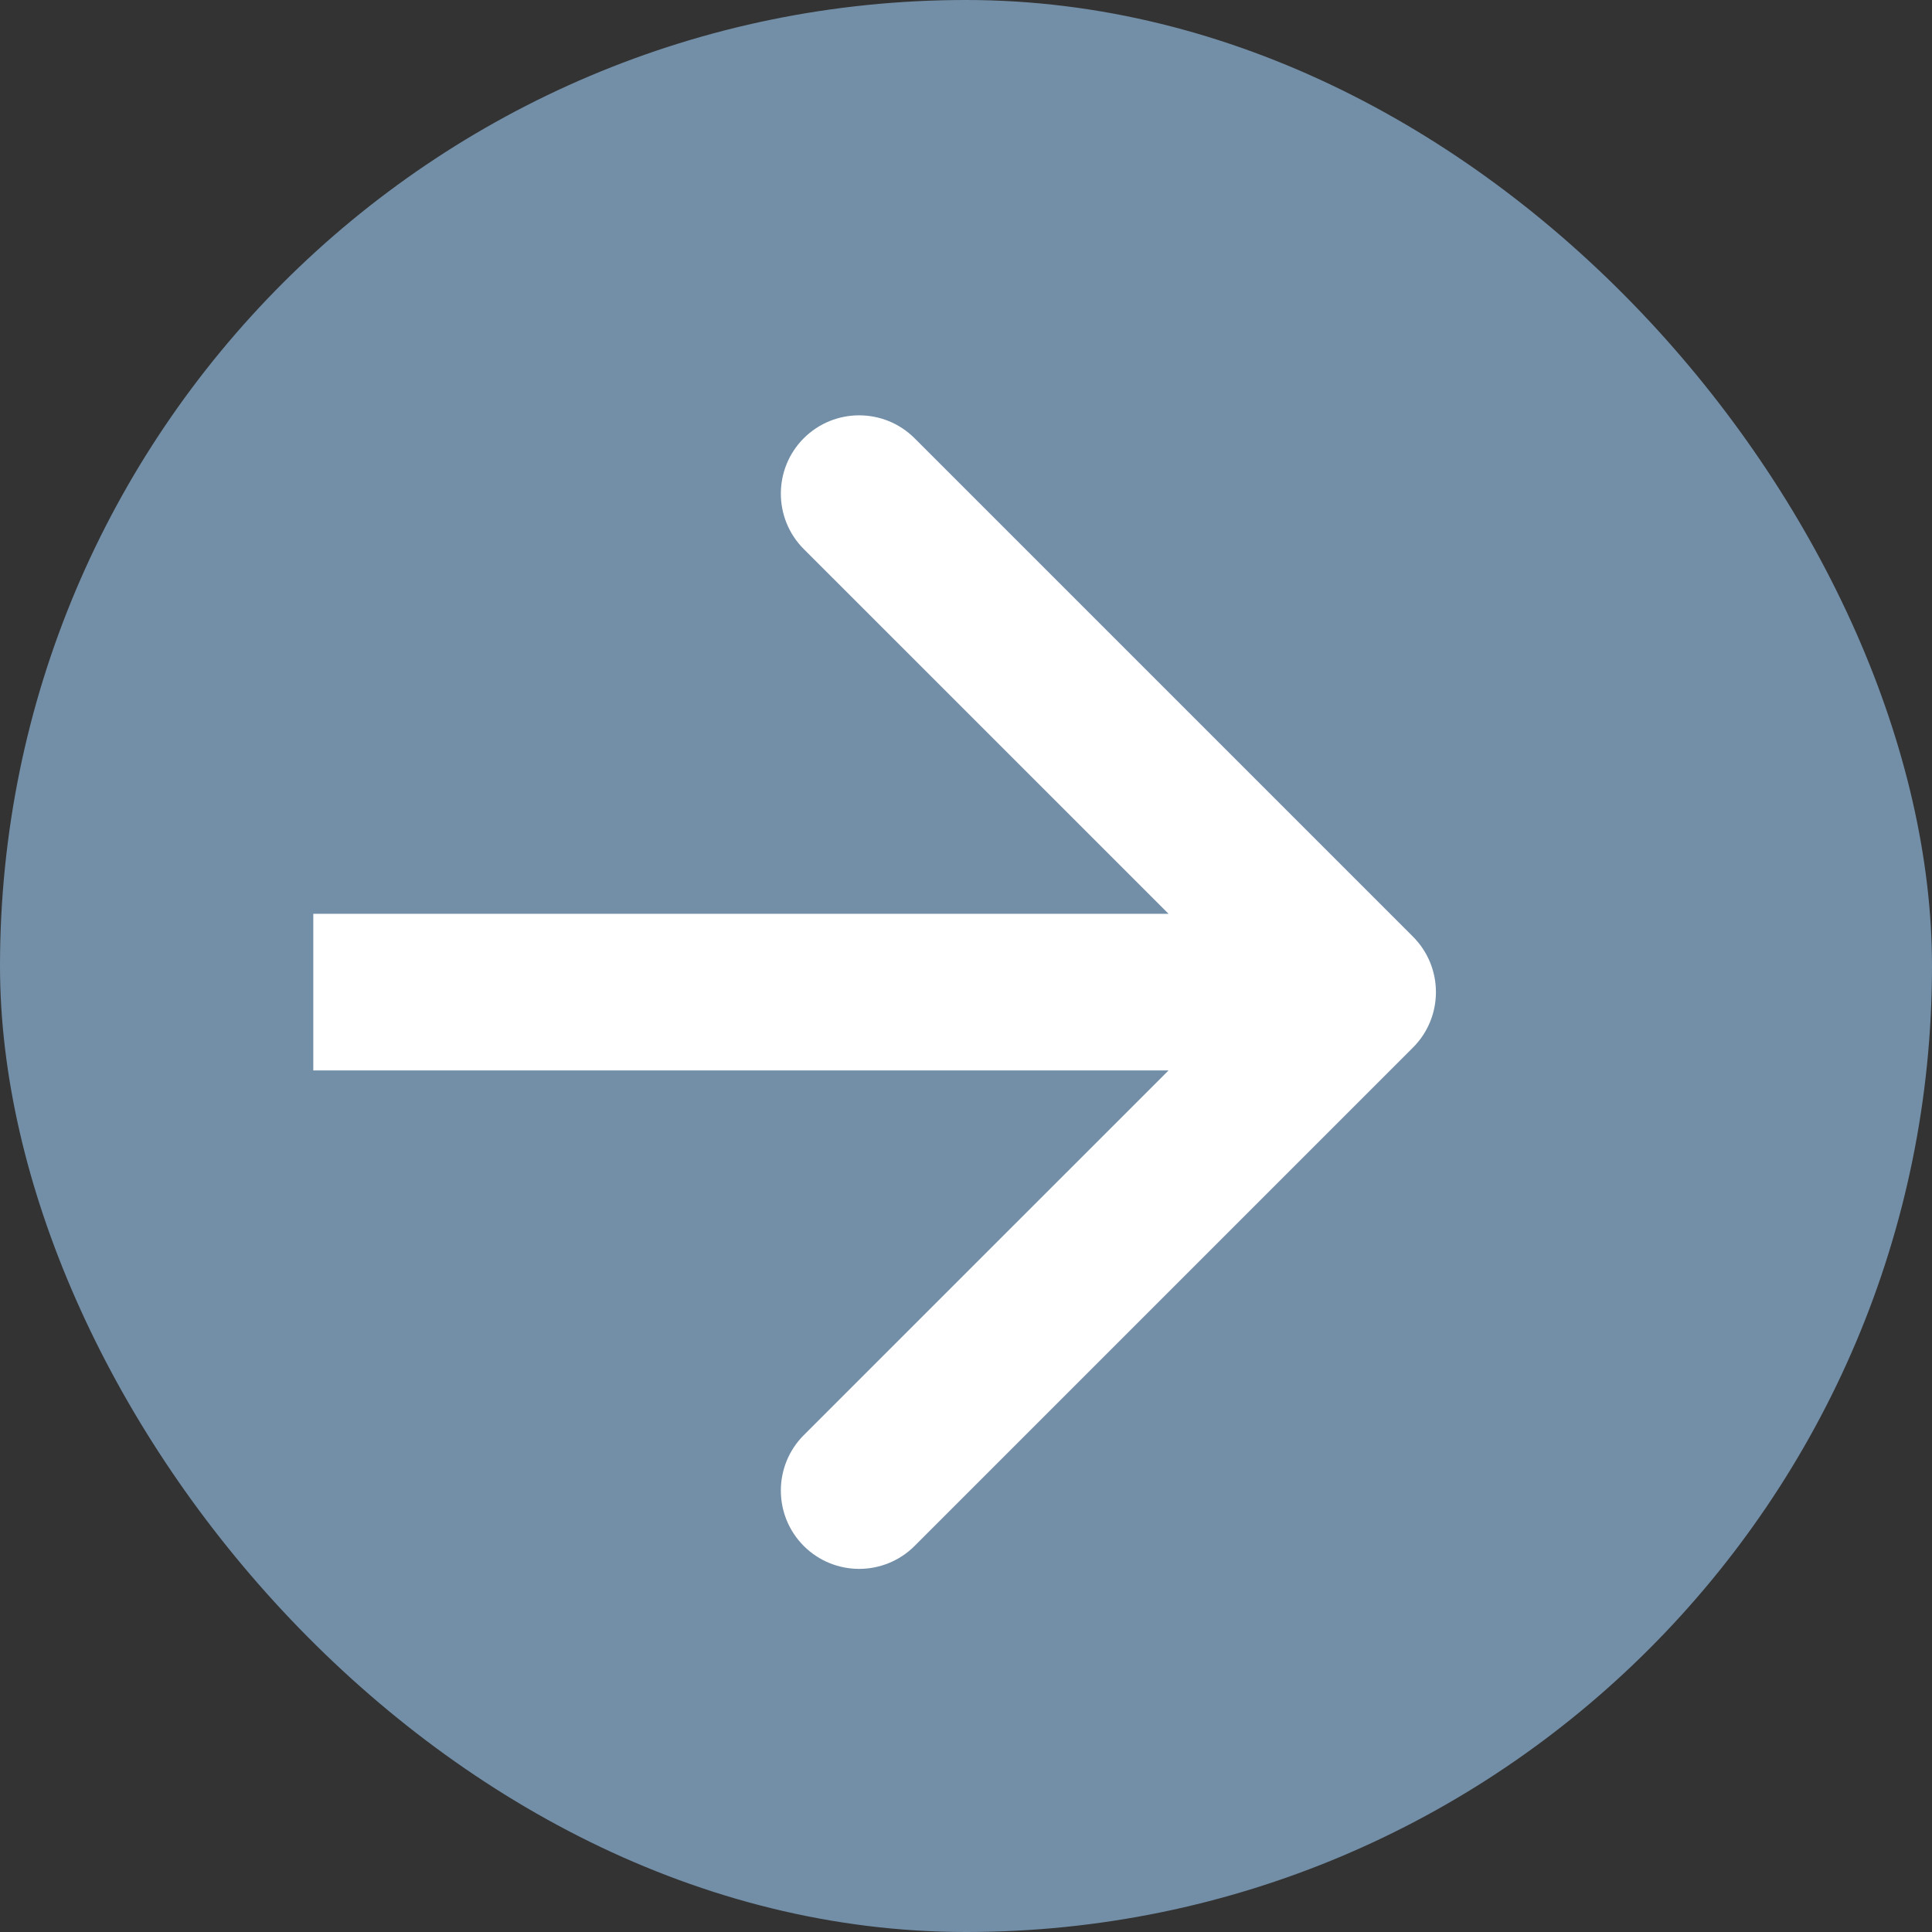
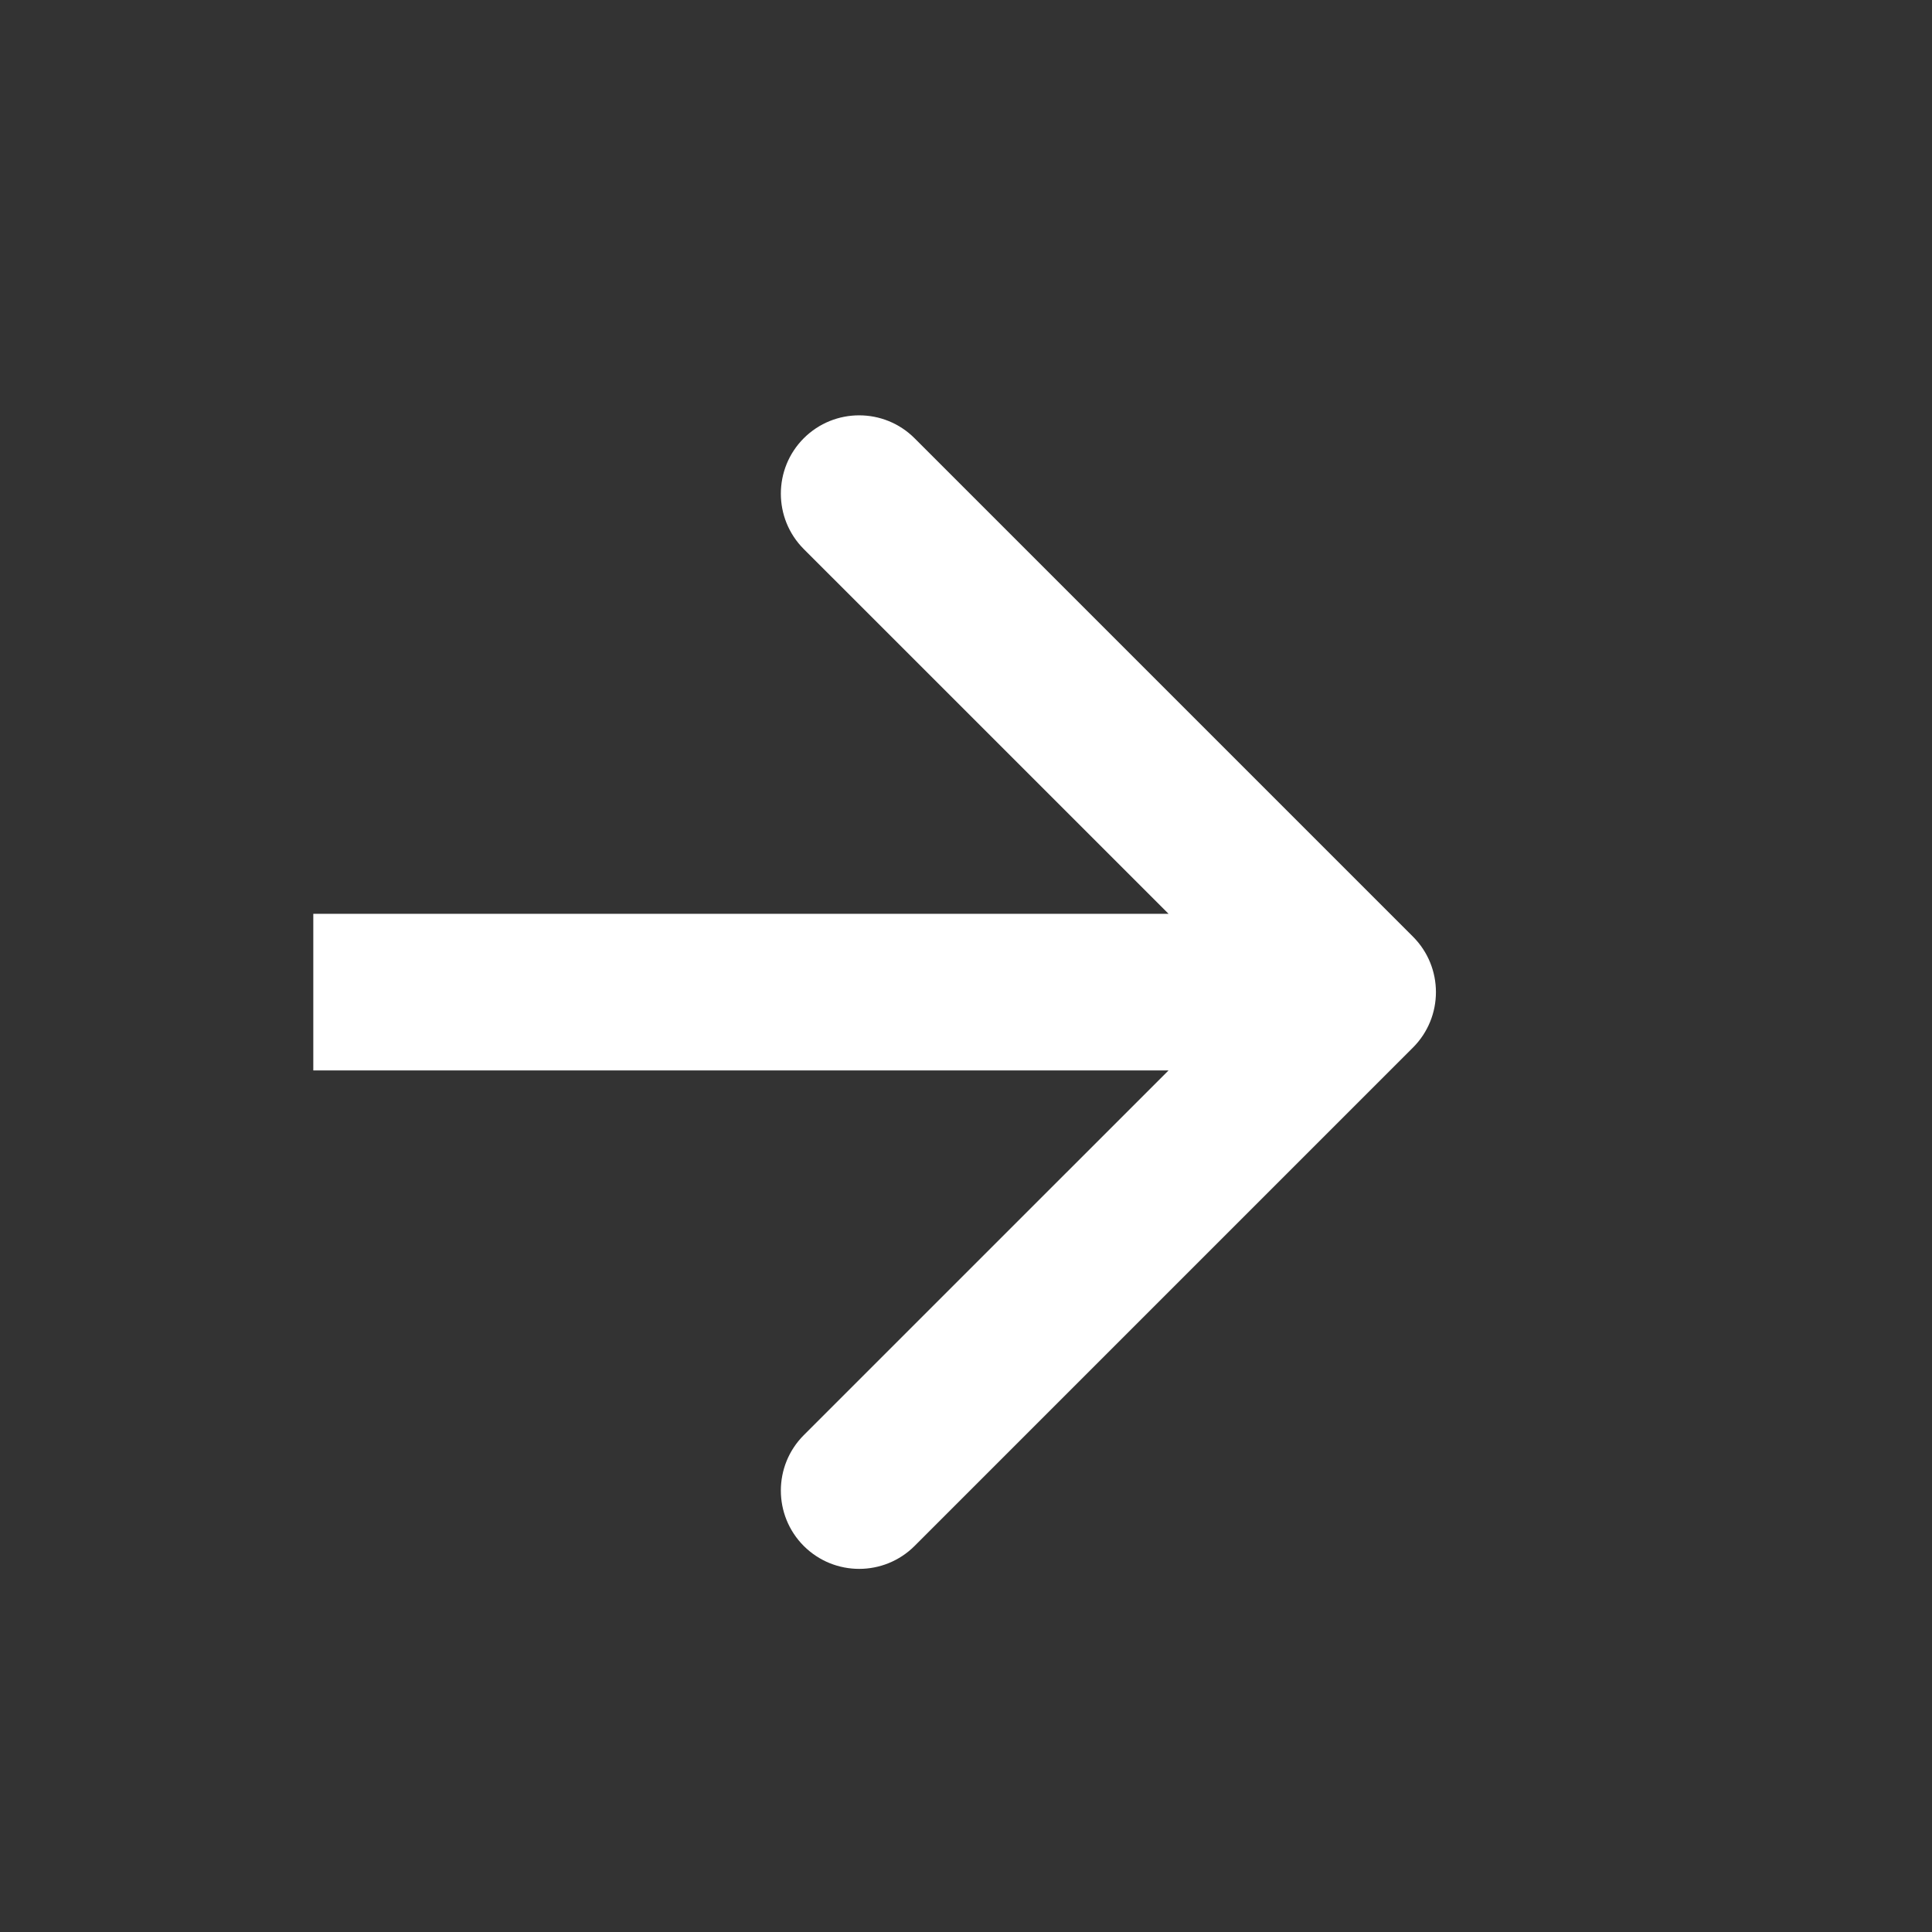
<svg xmlns="http://www.w3.org/2000/svg" width="37" height="37" viewBox="0 0 37 37" fill="none">
  <rect x="0" y="0" width="37" height="37" fill="#333333" stroke="none" />
-   <rect width="37" height="37" rx="18.5" fill="#738FA8" />
  <path d="M27.061 20.061C27.646 19.475 27.646 18.525 27.061 17.939L17.515 8.393C16.929 7.808 15.979 7.808 15.393 8.393C14.808 8.979 14.808 9.929 15.393 10.515L23.879 19L15.393 27.485C14.808 28.071 14.808 29.021 15.393 29.607C15.979 30.192 16.929 30.192 17.515 29.607L27.061 20.061ZM6 20.5H26V17.5H6V20.5Z" fill="white" />
</svg>